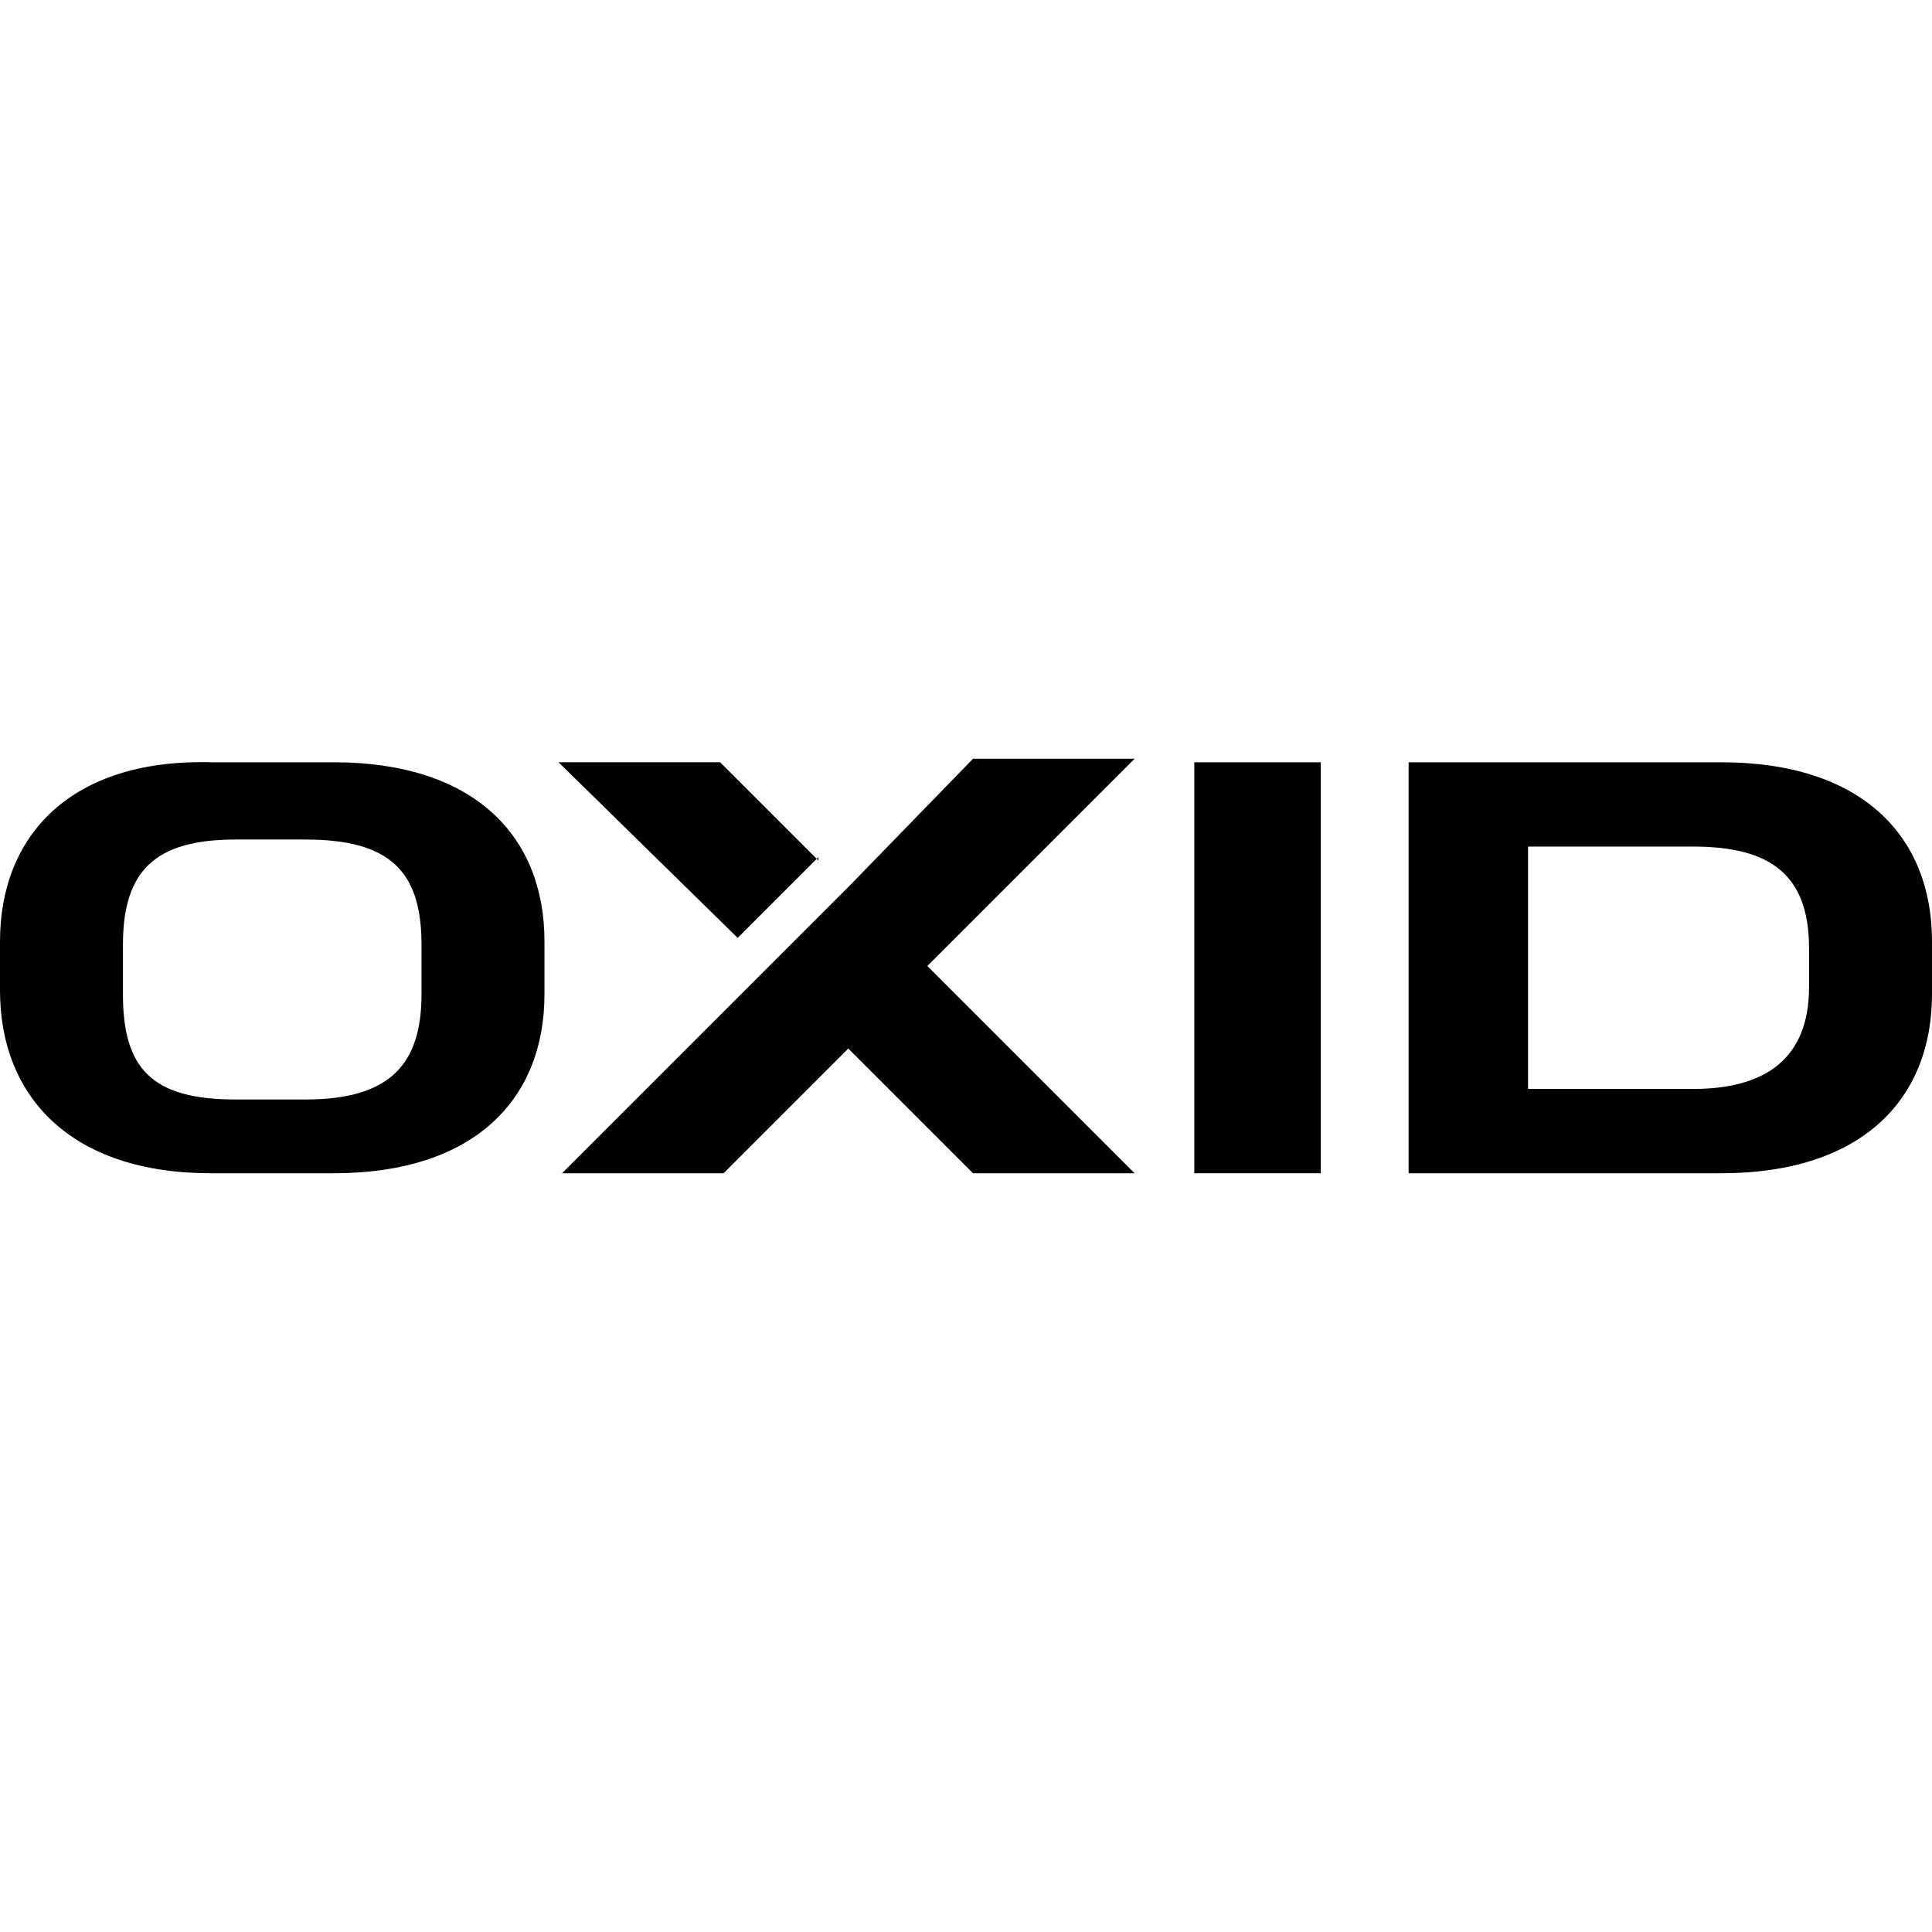
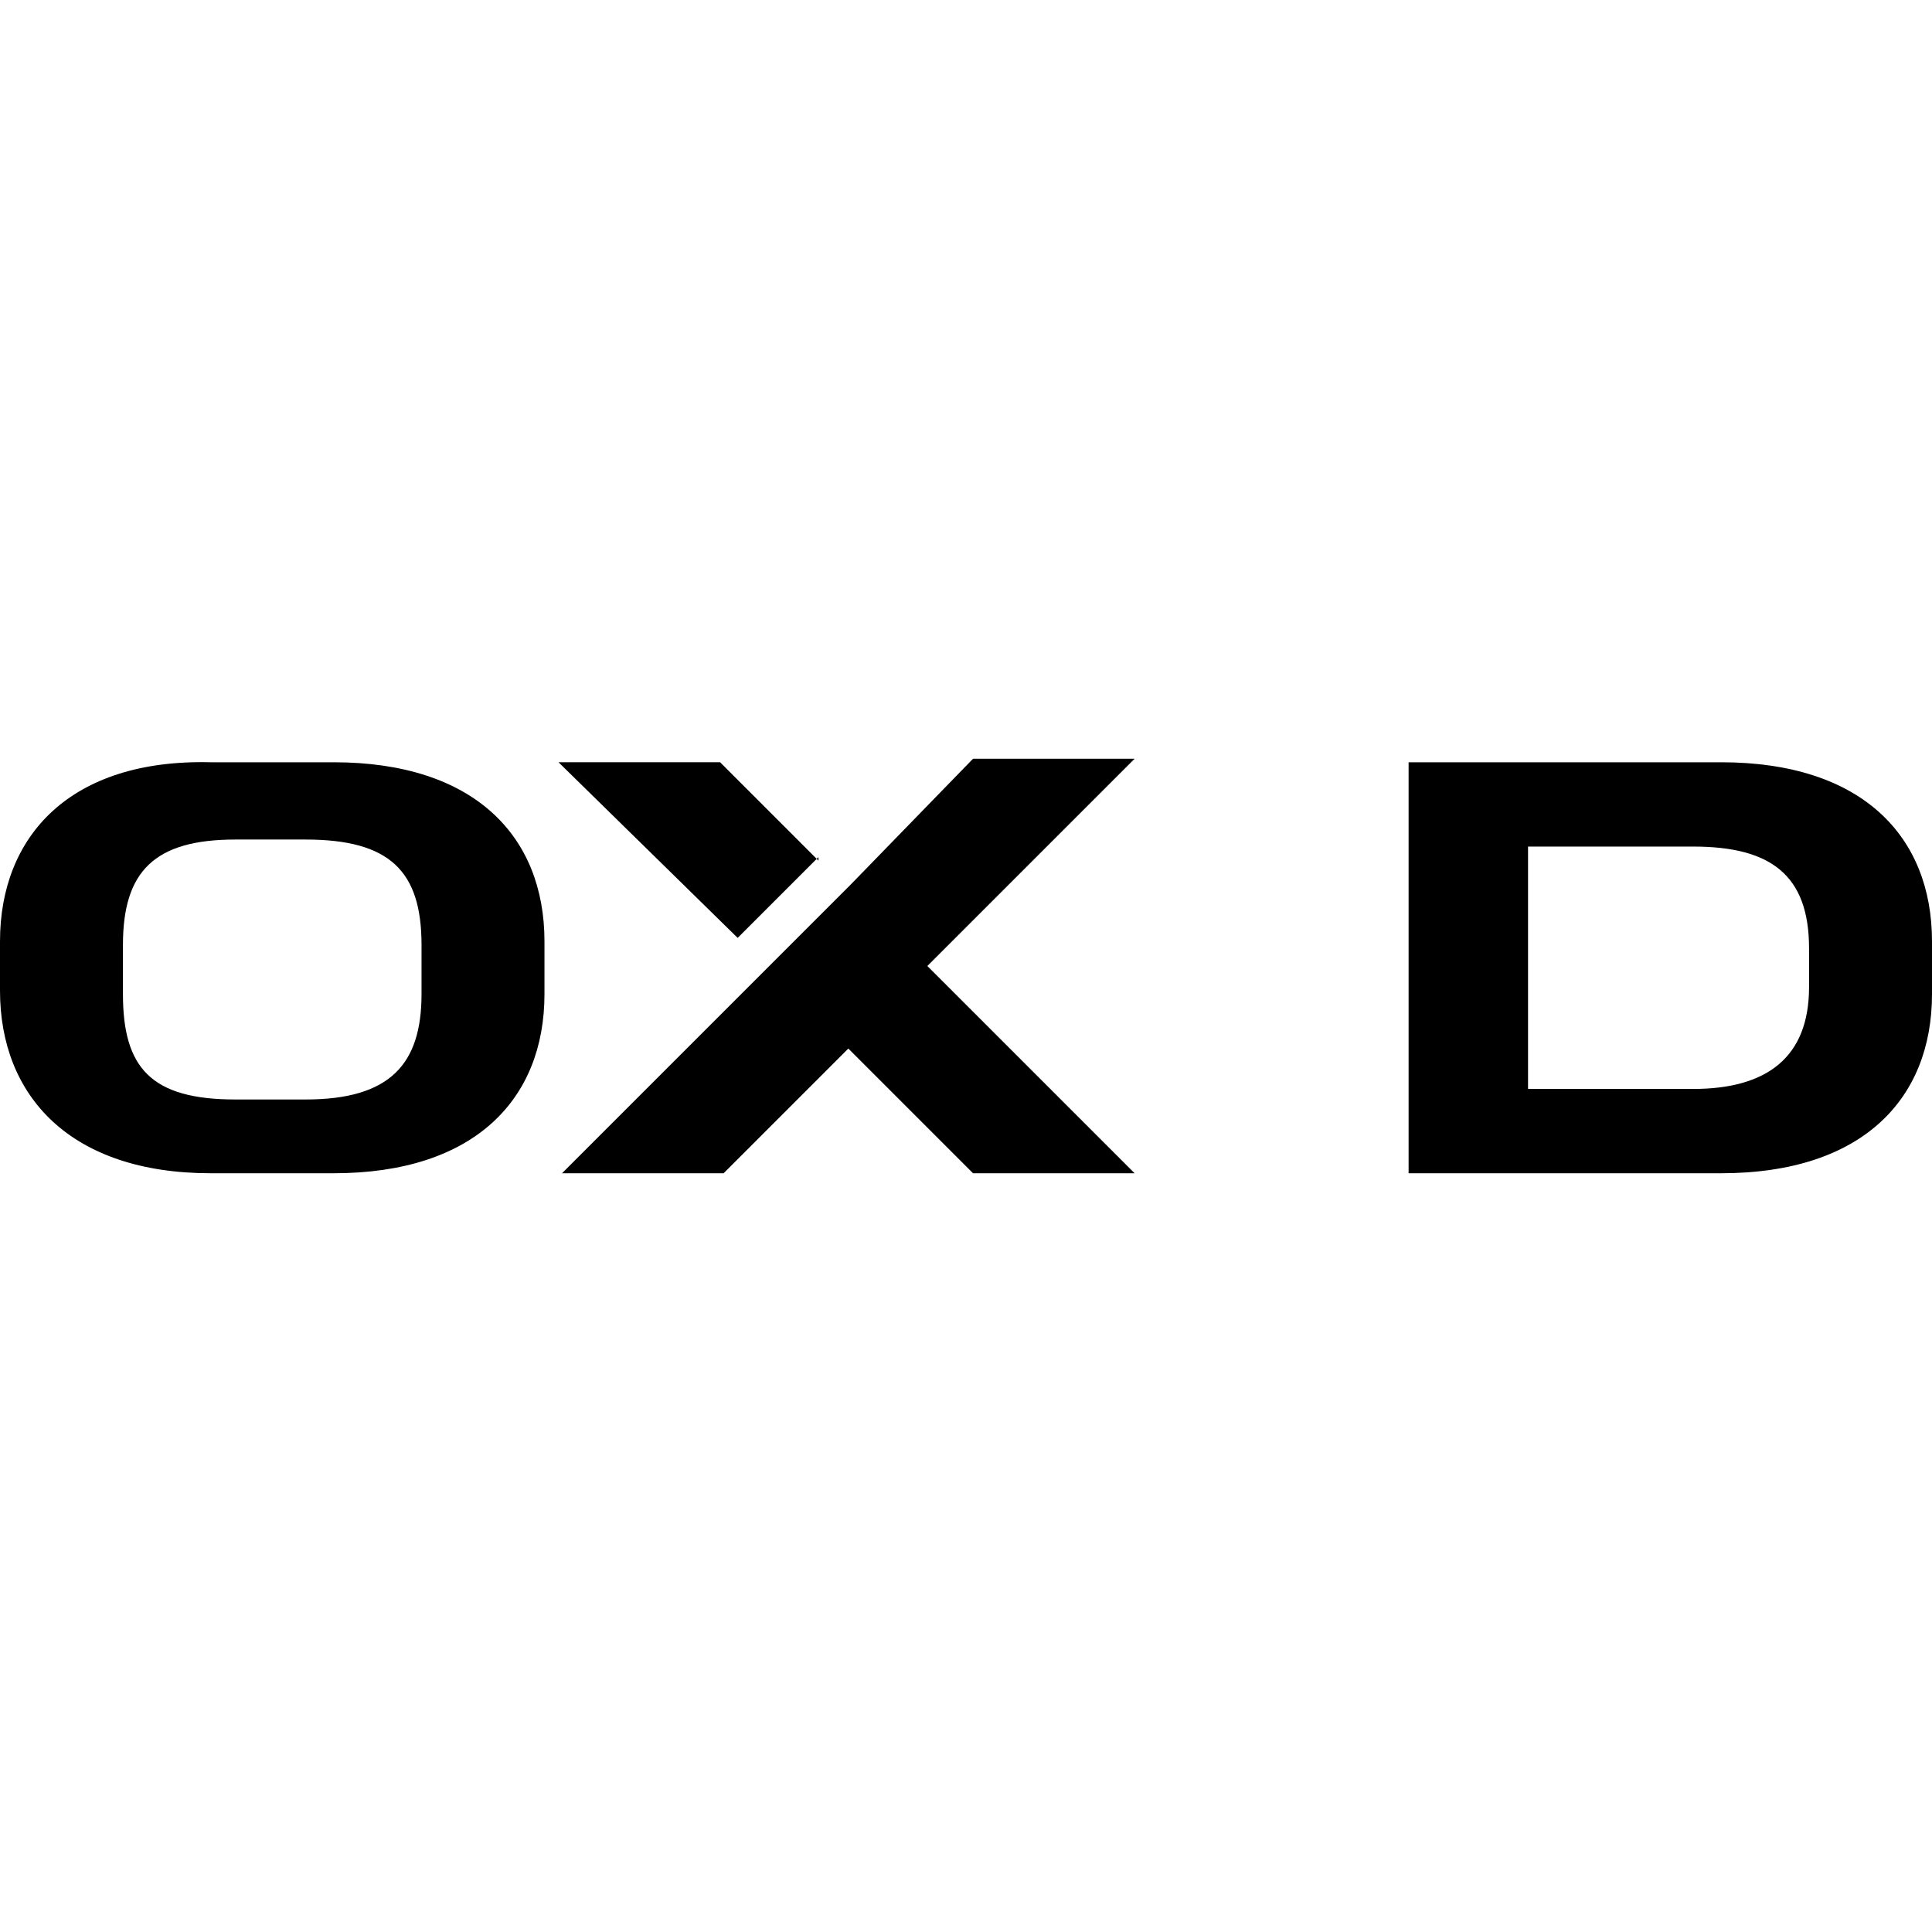
<svg xmlns="http://www.w3.org/2000/svg" version="1.1" viewBox="0 0 55 55">
  <defs>
    <style>
      .cls-1 {
        fill: #000;
      }

      .cls-1, .cls-2, .cls-3, .cls-4, .cls-5, .cls-6, .cls-7, .cls-8, .cls-9, .cls-10, .cls-11, .cls-12 {
        stroke-width: 0px;
      }

      .cls-2 {
        fill: #5e8e3e;
      }

      .cls-3 {
        fill: #33303e;
      }

      .cls-13 {
        clip-path: url(#clippath-2);
      }

      .cls-14 {
        clip-path: url(#clippath-6);
      }

      .cls-4 {
        fill: #209af8;
      }

      .cls-5 {
        fill: none;
      }

      .cls-15 {
        clip-path: url(#clippath-1);
      }

      .cls-16 {
        clip-path: url(#clippath-4);
      }

      .cls-6 {
        fill: #ec6737;
      }

      .cls-7 {
        fill: #95bf47;
      }

      .cls-8 {
        fill: #7f54b3;
      }

      .cls-17 {
        clip-path: url(#clippath);
      }

      .cls-18 {
        clip-path: url(#clippath-3);
      }

      .cls-9 {
        fill: #28b6f6;
      }

      .cls-10 {
        fill: #fff;
      }

      .cls-19 {
        clip-path: url(#clippath-5);
      }

      .cls-20 {
        display: none;
      }

      .cls-11 {
        fill: #bdc0c1;
      }

      .cls-12 {
        fill: #34313f;
      }
    </style>
    <clipPath id="clippath">
      <rect class="cls-5" y="0" width="55" height="55" />
    </clipPath>
    <clipPath id="clippath-1">
      <rect class="cls-5" width="55" height="55" />
    </clipPath>
    <clipPath id="clippath-2">
      <rect class="cls-5" width="55" height="55" />
    </clipPath>
    <clipPath id="clippath-3">
      <rect class="cls-5" width="55" height="55" />
    </clipPath>
    <clipPath id="clippath-4">
      <rect class="cls-5" y="0" width="55" height="55" />
    </clipPath>
    <clipPath id="clippath-5">
-       <rect class="cls-5" width="55" height="55" />
-     </clipPath>
+       </clipPath>
    <clipPath id="clippath-6">
      <rect class="cls-5" width="55" height="55" />
    </clipPath>
  </defs>
  <g id="Bigcommerce" class="cls-20">
    <g>
      <path class="cls-1" d="M-2799.3,1378.9c0-226.9,0-453.8-.1-680.7,0-4.1.8-4.9,4.9-4.9,227.5.1,455,.1,682.5.1-.2,2.9-2.6,4.2-4.3,5.9-28,28-56.1,56-84.1,83.9-55.3,55.1-110.6,110.2-165.9,165.3-1.2,1.2-3.6,2.4-3,4.2.8,2.3,3.5,1.3,5.3,1.3,13,0,26,0,38.9,0,21.2.3,41.3,5,59.6,16,32.2,19.3,48,54.4,39.6,88.4-6.2,25.2-22.3,42.7-45,54.4-2.5,1.3-5.4,2.4-5.5,5.8,0,3.8,3.1,4.8,5.8,6,20.1,9.2,33.7,24.4,42.1,44.7,14.9,35.9,6.4,95.1-46.7,117.2-17.1,7.1-35.1,9-53.3,9-57.4.1-114.8,0-172.3,0-1.7,0-3.3,0-5-.1-4.4-.3-6.7-2.5-6.7-7,0-2.2,0-4.3,0-6.5,0-60.1,0-120.2,0-180.3,0-1.8.8-4.3-.9-5.1-2.2-1-3.3,1.6-4.6,2.9-15.6,15.4-31.3,30.9-46.8,46.4-43,42.9-86,85.9-129,128.8-33.5,33.4-67,66.7-100.5,100.1-1.5,1.5-2.8,3.4-5.1,3.9ZM-2384.5,1231.9c3.7,0,7.3,0,11,0,14-.3,28,1,41.9-.9,24.8-3.3,38.7-23.6,32.9-48-3.8-16.2-17.4-27.8-36-28.8-32.3-1.8-64.6-.6-96.9-.6-5.3,0-6.9,2-7,7.6,0,20.8,0,41.6,0,62.4,0,6.4,1.8,8.1,8.5,8.2,15.1,0,30.3,0,45.5,0ZM-2381.9,1017.6c-17.3,0-31.6,0-45.9,0-9.6,0-10.7,1.2-10.8,10.5,0,17.1,0,34.3,0,51.4,0,9,1.4,10.5,10.4,10.5,26.6,0,53.2,0,79.8,0,4.1,0,8.3-.2,12.4-.9,14.7-2.4,25.9-9.4,30.1-24.6,6.5-23.4-8.1-44-32.7-46.2-15.4-1.4-30.9-.2-43.4-.6Z" />
      <path class="cls-12" d="M-2799.3,1378.9c2.3-.5,3.5-2.4,5.1-3.9,33.5-33.3,67-66.7,100.5-100.1,43-42.9,86-85.9,129-128.8,15.6-15.5,31.2-31,46.8-46.4,1.3-1.3,2.5-4,4.6-2.9,1.7.8.9,3.3.9,5.1,0,60.1,0,120.2,0,180.3,0,2.2,0,4.3,0,6.5,0,4.5,2.3,6.7,6.7,7,1.7.1,3.3.1,5,.1,57.4,0,114.8,0,172.3,0,18.2,0,36.2-1.9,53.3-9,53.1-22.1,61.6-81.3,46.7-117.2-8.4-20.2-22-35.5-42.1-44.7-2.7-1.3-5.9-2.2-5.8-6,0-3.4,2.9-4.5,5.5-5.8,22.7-11.8,38.7-29.2,45-54.4,8.4-34-7.5-69.1-39.6-88.4-18.3-11-38.4-15.8-59.6-16-13-.2-26,0-38.9,0-1.8,0-4.5,1.1-5.3-1.3-.7-1.9,1.7-3,3-4.2,55.3-55.1,110.6-110.2,165.9-165.3,28.1-28,56.1-55.9,84.1-83.9,1.7-1.7,4.1-3,4.3-5.9,3,0,7.2-1.2,8.7.3,1.5,1.5.3,5.7.3,8.7,0,227.3,0,454.6,0,681.9,0,3.7-.8,4.6-4.6,4.6-228.6-.1-457.2-.1-685.8,0-5.1,0-7.1-1-6-6.1.3-1.3,0-2.7,0-4Z" />
      <path class="cls-3" d="M-2384.5,1231.9c-15.2,0-30.3,0-45.5,0-6.7,0-8.5-1.7-8.5-8.2,0-20.8,0-41.6,0-62.4,0-5.6,1.7-7.6,7-7.6,32.3,0,64.6-1.2,96.9.6,18.5,1,32.1,12.7,36,28.8,5.8,24.4-8.1,44.7-32.9,48-13.9,1.8-27.9.5-41.9.9-3.7,0-7.3,0-11,0Z" />
      <path class="cls-3" d="M-2381.9,1017.6c12.5.4,28-.8,43.4.6,24.6,2.2,39.2,22.8,32.7,46.2-4.2,15.2-15.4,22.2-30.1,24.6-4.1.7-8.3.9-12.4.9-26.6,0-53.2,0-79.8,0-9,0-10.4-1.4-10.4-10.5,0-17.1,0-34.3,0-51.4,0-9.3,1.2-10.5,10.8-10.5,14.3,0,28.6,0,45.9,0Z" />
    </g>
    <g class="cls-17">
      <g>
        <path class="cls-12" d="M.6,55c-.2,0-.4-.1-.5-.3s0-.4.2-.6c4.4-4.3,8.7-8.7,13.1-13,3-3,6-5.9,8.9-8.9.1-.1.2-.2.3-.4h.1c0,.2,0,.3,0,.5,0,4.9,0,9.7,0,14.6,0,.7,0,.8.8.8,4.6,0,9.3,0,13.9,0,1.6,0,3.2-.2,4.6-1,2.6-1.4,3.8-3.7,3.6-6.6-.1-2.7-1.4-4.8-3.9-6-.1,0-.4-.3-.3-.4,0-.2.2-.4.4-.4,1.6-.8,2.8-2,3.5-3.8,1-2.7-.1-5.7-2.7-7.4-1.5-1-3.2-1.4-5-1.4-1.1,0-2.1,0-3.2,0-.1,0-.3,0-.5,0,.5-.5.9-.9,1.3-1.3,2-2,4-3.9,6-5.9,3.5-3.5,7-6.9,10.4-10.4.9-.9,1.8-1.8,2.7-2.7.2-.2.4-.3.5-.2s.3.3.3.4v54.5H.6Z" />
-         <path class="cls-12" d="M32.8,36.4c1.3,0,2.6,0,3.8,0,1.5,0,2.6,1,2.9,2.4.4,1.9-.7,3.5-2.7,3.7-.8,0-1.6,0-2.4,0-1.8,0-3.6,0-5.3,0-.6,0-.7-.1-.7-.7,0-1.6,0-3.2,0-4.8,0-.6,0-.7.7-.7,1.2,0,2.4,0,3.7,0,0,0,0,0,0,0Z" />
-         <path class="cls-12" d="M32.7,25.7c1.2,0,2.5,0,3.7,0,1.1,0,2,.6,2.5,1.6.4,1,.4,2-.3,2.9-.5.7-1.2,1-2,1-1,0-2,0-3,0-1.4,0-2.8,0-4.2,0-.6,0-.7-.1-.7-.7,0-1.4,0-2.9,0-4.3,0-.5.1-.6.6-.6,1.2,0,2.4,0,3.6,0,0,0,0,0,0,0Z" />
      </g>
    </g>
  </g>
  <g id="Magento" class="cls-20">
    <g class="cls-15">
      <path class="cls-6" d="M30.6,16.5v31.3l-3.1,1.9-3.1-1.9v-31.3l-8,4.9v26.8l11.1,6.8,11.2-6.8v-26.8l-8.1-4.9h0ZM27.5,0L4.2,14.1v26.8l6,3.6v-26.8L27.5,7.2l17.3,10.5h0s0,26.8,0,26.8l6-3.5V14.1L27.5,0h0Z" />
    </g>
  </g>
  <g id="opencart" class="cls-20">
    <g class="cls-13">
      <g>
        <circle class="cls-9" cx="27.5" cy="27.5" r="27.5" />
        <g>
          <path class="cls-10" d="M46.3,22.1c0-1.6-2.9-2.3-10.5-2.3-17.8,0-22.3-.8-27.2-5.8,2,3.1,3.1,8.8,22,8.5,19.6-.3,7.7,5.1,4.2,11.1,6.3-5.6,11.5-9.3,11.6-11.4h0Z" />
          <path class="cls-10" d="M21.3,38.4c0,1.5-1.2,2.7-2.7,2.7-1.5,0-2.7-1.2-2.7-2.7h0c0-1.5,1.2-2.7,2.7-2.7h0c1.5,0,2.7,1.2,2.7,2.7Z" />
          <path class="cls-10" d="M33.6,38.4c0,1.5-1.2,2.7-2.7,2.7-1.5,0-2.7-1.2-2.7-2.7h0c0-1.5,1.2-2.7,2.7-2.7h0c1.5,0,2.7,1.2,2.7,2.7Z" />
        </g>
      </g>
    </g>
  </g>
  <g id="Shopify" class="cls-20">
    <g class="cls-18">
      <g>
        <path id="path69" class="cls-7" d="M45.7,10.6c0-.3-.3-.4-.5-.5s-4.1,0-4.1,0c0,0-3.3-3.2-3.6-3.5s-.9-.2-1.2-.2c0,0-.6.2-1.7.5-.2-.6-.4-1.2-.8-1.9-1.2-2.2-2.9-3.4-4.9-3.4s-.3,0-.4,0c0,0-.1-.1-.2-.2C27.4.4,26.3,0,24.9,0c-2.7,0-5.3,2-7.5,5.4-1.5,2.4-2.7,5.4-3,7.8-3.1.9-5.2,1.6-5.2,1.6-1.5.5-1.6.5-1.8,2-.2,1.1-4.2,32.3-4.2,32.3l33.9,5.9,14.7-3.6s-6-40.5-6-40.8ZM33,7.4c-.8.2-1.7.5-2.6.8,0-1.3-.2-3.2-.8-4.8,2,.4,3,2.7,3.4,4ZM28.6,8.8c-1.8.6-3.7,1.1-5.7,1.8.6-2.1,1.6-4.2,2.9-5.5.5-.5,1.1-1.1,1.9-1.4.7,1.5.9,3.7.9,5.2ZM25,1.8c.6,0,1.1.1,1.6.4-.7.4-1.4.9-2.1,1.6-1.7,1.8-3,4.6-3.5,7.4-1.6.5-3.2,1-4.7,1.4,1-4.3,4.6-10.7,8.7-10.8Z" />
        <path id="path71" class="cls-2" d="M45.3,10.1c-.2,0-4.1,0-4.1,0,0,0-3.3-3.2-3.6-3.5-.1-.1-.3-.2-.5-.2v48.6l14.7-3.6s-6-40.5-6-40.8c0-.3-.3-.4-.5-.5Z" />
        <path id="path73" class="cls-10" d="M29,17.7l-1.7,6.4s-1.9-.9-4.2-.7c-3.3.2-3.3,2.3-3.3,2.8.2,2.9,7.7,3.5,8.1,10.1.3,5.3-2.8,8.8-7.3,9.1-5.4.3-8.4-2.8-8.4-2.8l1.1-4.8s3,2.2,5.4,2.1c1.6,0,2.1-1.4,2-2.3-.2-3.7-6.3-3.5-6.7-9.6-.3-5.1,3.1-10.3,10.5-10.8,2.9-.3,4.4.5,4.4.5h0Z" />
      </g>
    </g>
  </g>
  <g id="Shopware" class="cls-20">
    <g class="cls-16">
      <g>
        <path class="cls-4" d="M27.5,55c5.9,0,11.6-1.9,16.4-5.4h0c.2-.1.2-.4,0-.5,0,0,0,0,0,0-2.4-1.8-5.9-3.2-9.6-4.6-9.4-3.6-19.6-7.7-19.6-19.8S24.9,7.3,39.3,7.3s4.3.1,6.3.4c.4,0,.6-.4.3-.7C40.8,2.5,34.3,0,27.5,0,12.3,0,0,12.3,0,27.5s12.3,27.5,27.5,27.5Z" />
        <path class="cls-4" d="M54.7,24.7c-5.7-4.8-10.4-6.7-16-6.7-9.3,0-8.9,5.8-8.9,5.9,0,4.7,5.8,6.9,12.5,9.4,3.4,1.3,7,2.6,10.3,4.4.2.1.4,0,.5-.2,0,0,0,0,0,0,2.1-5.4,2-10,1.8-12.6h0c0-.1,0-.2-.1-.3Z" />
      </g>
    </g>
  </g>
  <g id="Wocommerce" class="cls-20">
    <g class="cls-19">
      <g>
        <path class="cls-8" d="M5.1,11.3h44.8c2.8,0,5.1,2.3,5.1,5.1v17.1c0,2.8-2.3,5.1-5.1,5.1h-16.1l2.2,5.4-9.7-5.4H5.1C2.3,38.7,0,36.4,0,33.6v-17.1c0-2.8,2.3-5.1,5.1-5.1h0Z" />
        <path class="cls-10" d="M3.1,16c.3-.4.8-.6,1.4-.7,1.1,0,1.8.4,1.9,1.6.7,4.7,1.5,8.6,2.3,11.9l4.9-9.3c.4-.8,1-1.3,1.7-1.3,1,0,1.6.6,1.8,1.9.6,3,1.3,5.5,2.1,7.6.6-5.7,1.6-9.8,3-12.3.3-.6.8-.9,1.5-1,.5,0,1,.1,1.4.4.4.3.6.8.7,1.3,0,.4,0,.7-.2,1.1-.9,1.6-1.6,4.3-2.2,8.1-.6,3.6-.8,6.5-.6,8.5,0,.6,0,1.1-.3,1.5-.3.5-.7.8-1.2.8-.6,0-1.2-.2-1.8-.8-2.1-2.1-3.7-5.3-4.9-9.5-1.5,2.9-2.5,5-3.2,6.4-1.3,2.5-2.4,3.8-3.4,3.9-.6,0-1.1-.5-1.6-1.5-1.1-2.9-2.4-8.6-3.7-17,0-.6,0-1.1.4-1.5h0ZM51.2,19.5c-.8-1.4-2-2.3-3.6-2.6-.4,0-.8-.1-1.2-.1-2.1,0-3.9,1.1-5.3,3.4-1.2,1.9-1.7,4-1.7,6.3s.4,3.2,1.1,4.4c.8,1.4,2,2.3,3.6,2.6.4,0,.8.1,1.2.1,2.2,0,3.9-1.1,5.3-3.4,1.2-1.9,1.7-4,1.7-6.3,0-1.7-.4-3.2-1.1-4.4ZM48.4,25.7c-.3,1.5-.9,2.6-1.7,3.3-.6.6-1.3.8-1.8.7-.5-.1-1-.6-1.3-1.5-.3-.7-.4-1.4-.4-2s0-1.1.2-1.6c.2-.9.6-1.8,1.2-2.7.7-1.1,1.5-1.5,2.3-1.4.5.1,1,.6,1.3,1.5.3.7.4,1.4.4,2s0,1.1-.2,1.7h0ZM37.2,19.5c-.8-1.4-2-2.3-3.6-2.6-.4,0-.8-.1-1.2-.1-2.1,0-3.9,1.1-5.3,3.4-1.2,1.9-1.7,4-1.7,6.3s.4,3.2,1.1,4.4c.8,1.4,2,2.3,3.6,2.6.4,0,.8.1,1.2.1,2.2,0,3.9-1.1,5.3-3.4,1.2-1.9,1.7-4,1.7-6.3s-.4-3.2-1.1-4.4ZM34.3,25.7c-.3,1.5-.9,2.6-1.7,3.3-.6.6-1.3.8-1.8.7-.5-.1-1-.6-1.3-1.5-.3-.7-.4-1.4-.4-2s0-1.1.2-1.6c.2-.9.6-1.8,1.2-2.7.7-1.1,1.5-1.5,2.3-1.4.5.1,1,.6,1.3,1.5.3.7.4,1.4.4,2,0,.6,0,1.1-.2,1.7h0Z" />
      </g>
    </g>
  </g>
  <g id="OXID">
    <g class="cls-14">
      <g id="OXID-2" data-name="OXID">
        <path class="cls-1" d="M0,28.2C0,31.2,2,33.4,6,33.4h3.5c4,0,6-2.1,6-5.1v-1.5c0-3-2-5.1-6-5.1h-3.5C2,21.6,0,23.8,0,26.8v1.5ZM6.7,23.9h2c2.4,0,3.3.9,3.3,3v1.4c0,2-.9,3-3.3,3h-2c-2.4,0-3.2-.9-3.2-3v-1.4c0-2.1.9-3,3.2-3Z" />
        <path class="cls-1" d="M24.2,29.8l-3.6,3.6h-4.6l5.7-5.7h0l2.5-2.5h0l3.5-3.6h4.6l-5.9,5.9,5.9,5.9h-4.6l-3.6-3.6Z" />
-         <path class="cls-1" d="M34,33.4h3.6v-11.7h-3.6v11.7Z" />
        <path class="cls-1" d="M40.1,33.4h8.9c4,0,6-2.1,6-5.1v-1.5c0-3-2-5.1-6-5.1h-8.9v11.7h0ZM43.5,24.1h4.7c2.2,0,3.3.8,3.3,2.9v1.1c0,2-1.2,2.9-3.3,2.9h-4.7v-6.8Z" />
        <path class="cls-1" d="M23.3,24.4l-2.3,2.3-5.1-5h4.6l2.8,2.8Z" />
      </g>
    </g>
  </g>
  <g id="Layer_8" data-name="Layer 8" class="cls-20">
    <rect class="cls-11" x="-78.5" y="5.9" width="55" height="55" />
  </g>
</svg>